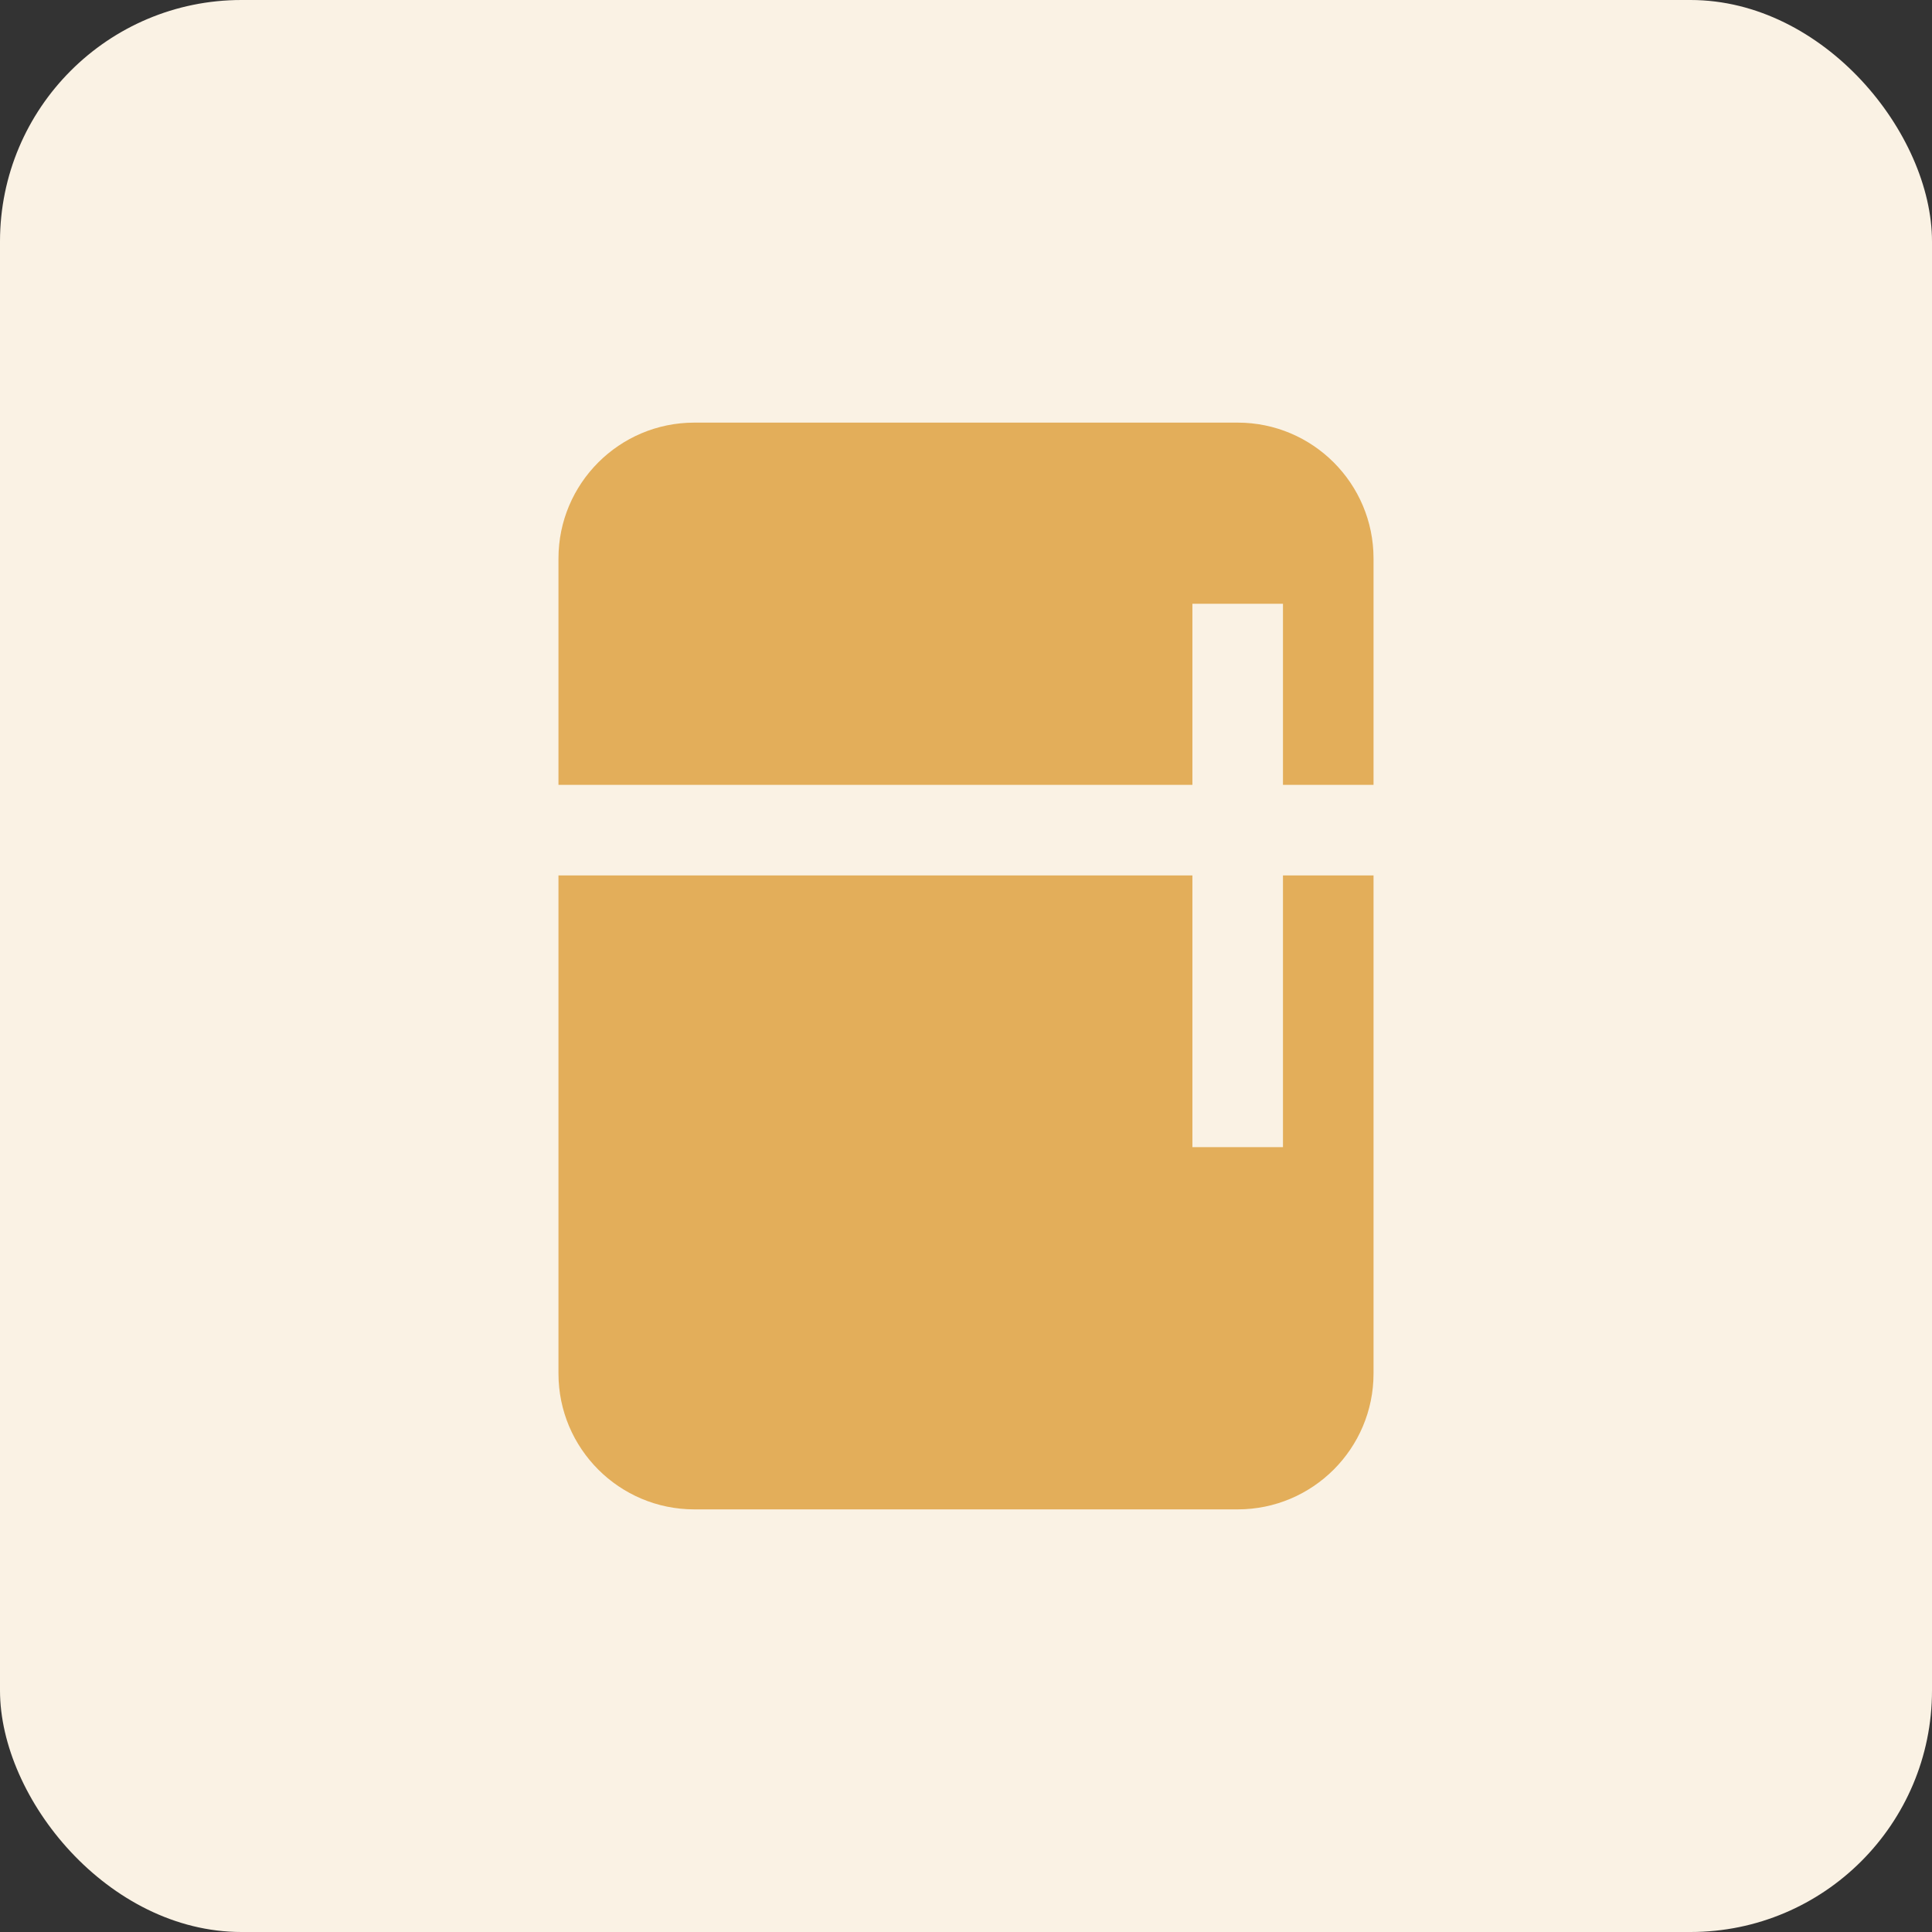
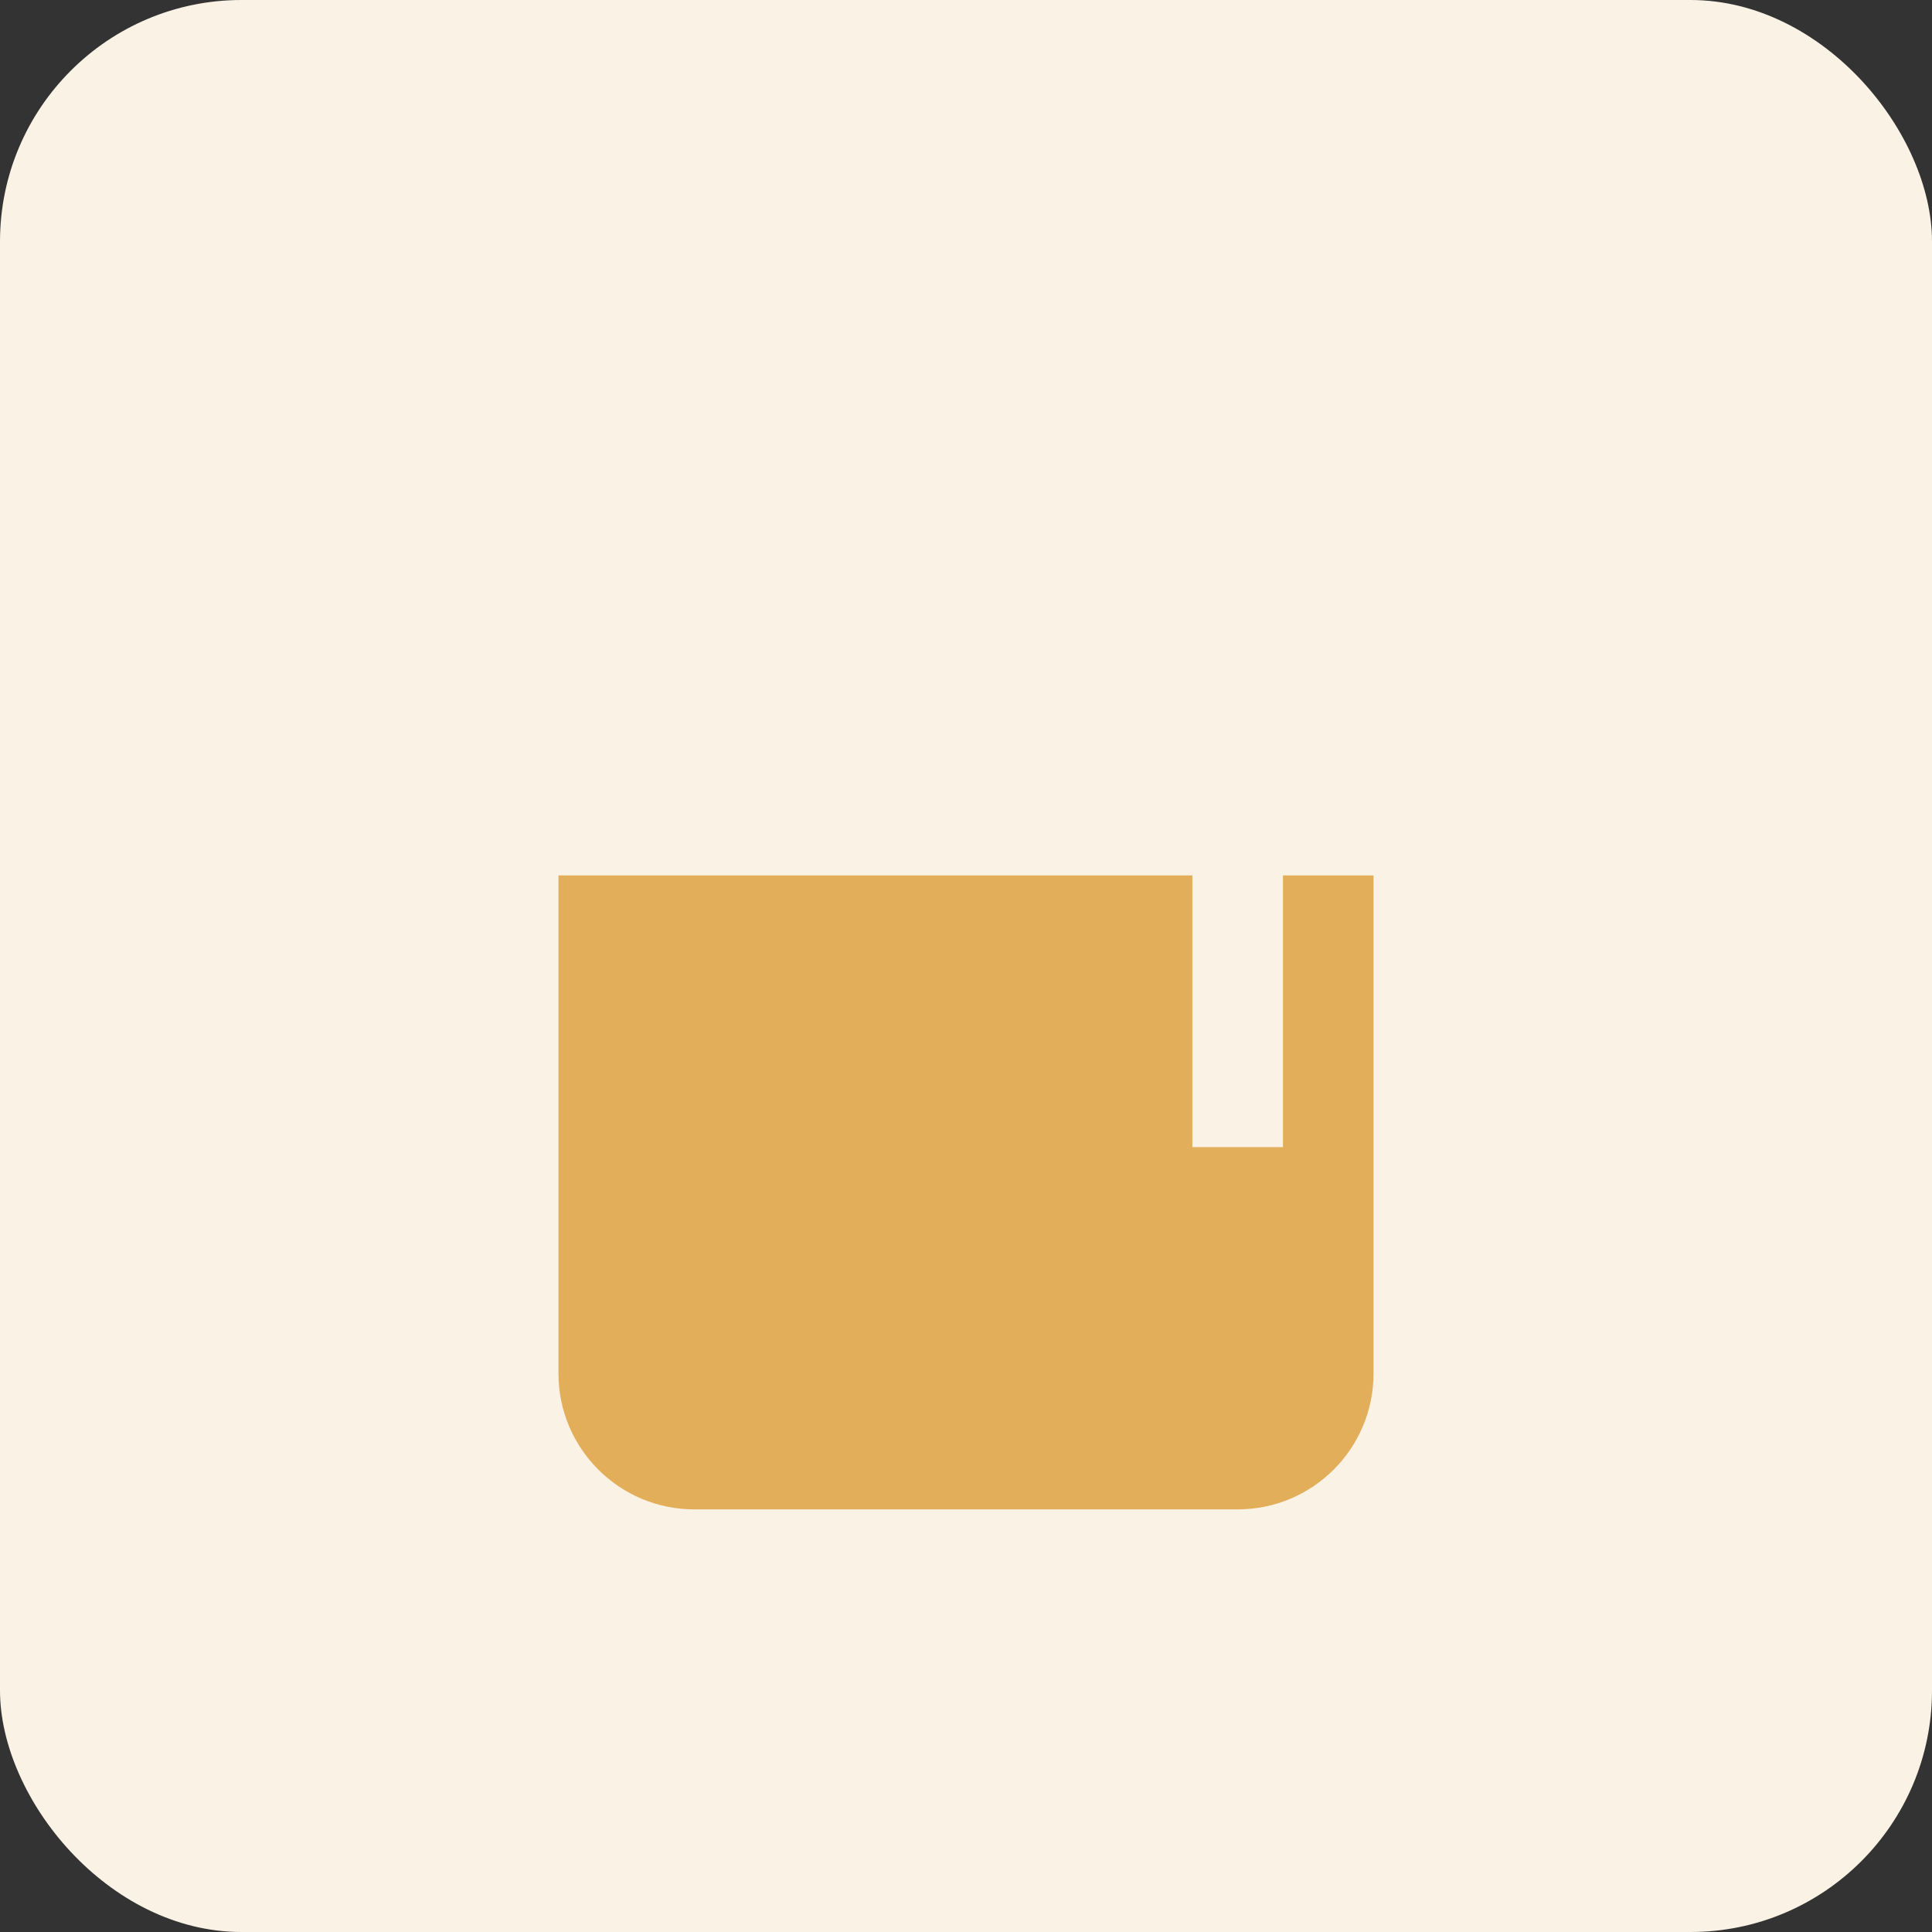
<svg xmlns="http://www.w3.org/2000/svg" width="32" height="32" viewBox="0 0 32 32" fill="none">
  <rect x="0" y="0" width="32" height="32" fill="#333333" stroke="none" />
  <rect width="32" height="32" rx="4" fill="#FAF2E4" />
-   <path d="M21.25 14.5V19H19.75V14.5H9.25V22.75C9.25 23.992 10.258 25 11.5 25H20.5C21.742 25 22.75 23.992 22.75 22.75V14.5H21.25Z" fill="#E3AE5A" />
-   <path d="M20.5 7H11.5C10.258 7 9.25 8.008 9.25 9.25V13H19.75V10H21.25V13H22.75V9.25C22.75 8.008 21.742 7 20.5 7Z" fill="#E3AE5A" />
+   <path d="M21.25 14.5V19H19.75V14.5H9.25V22.75C9.25 23.992 10.258 25 11.5 25H20.5C21.742 25 22.75 23.992 22.75 22.75V14.5Z" fill="#E3AE5A" />
</svg>